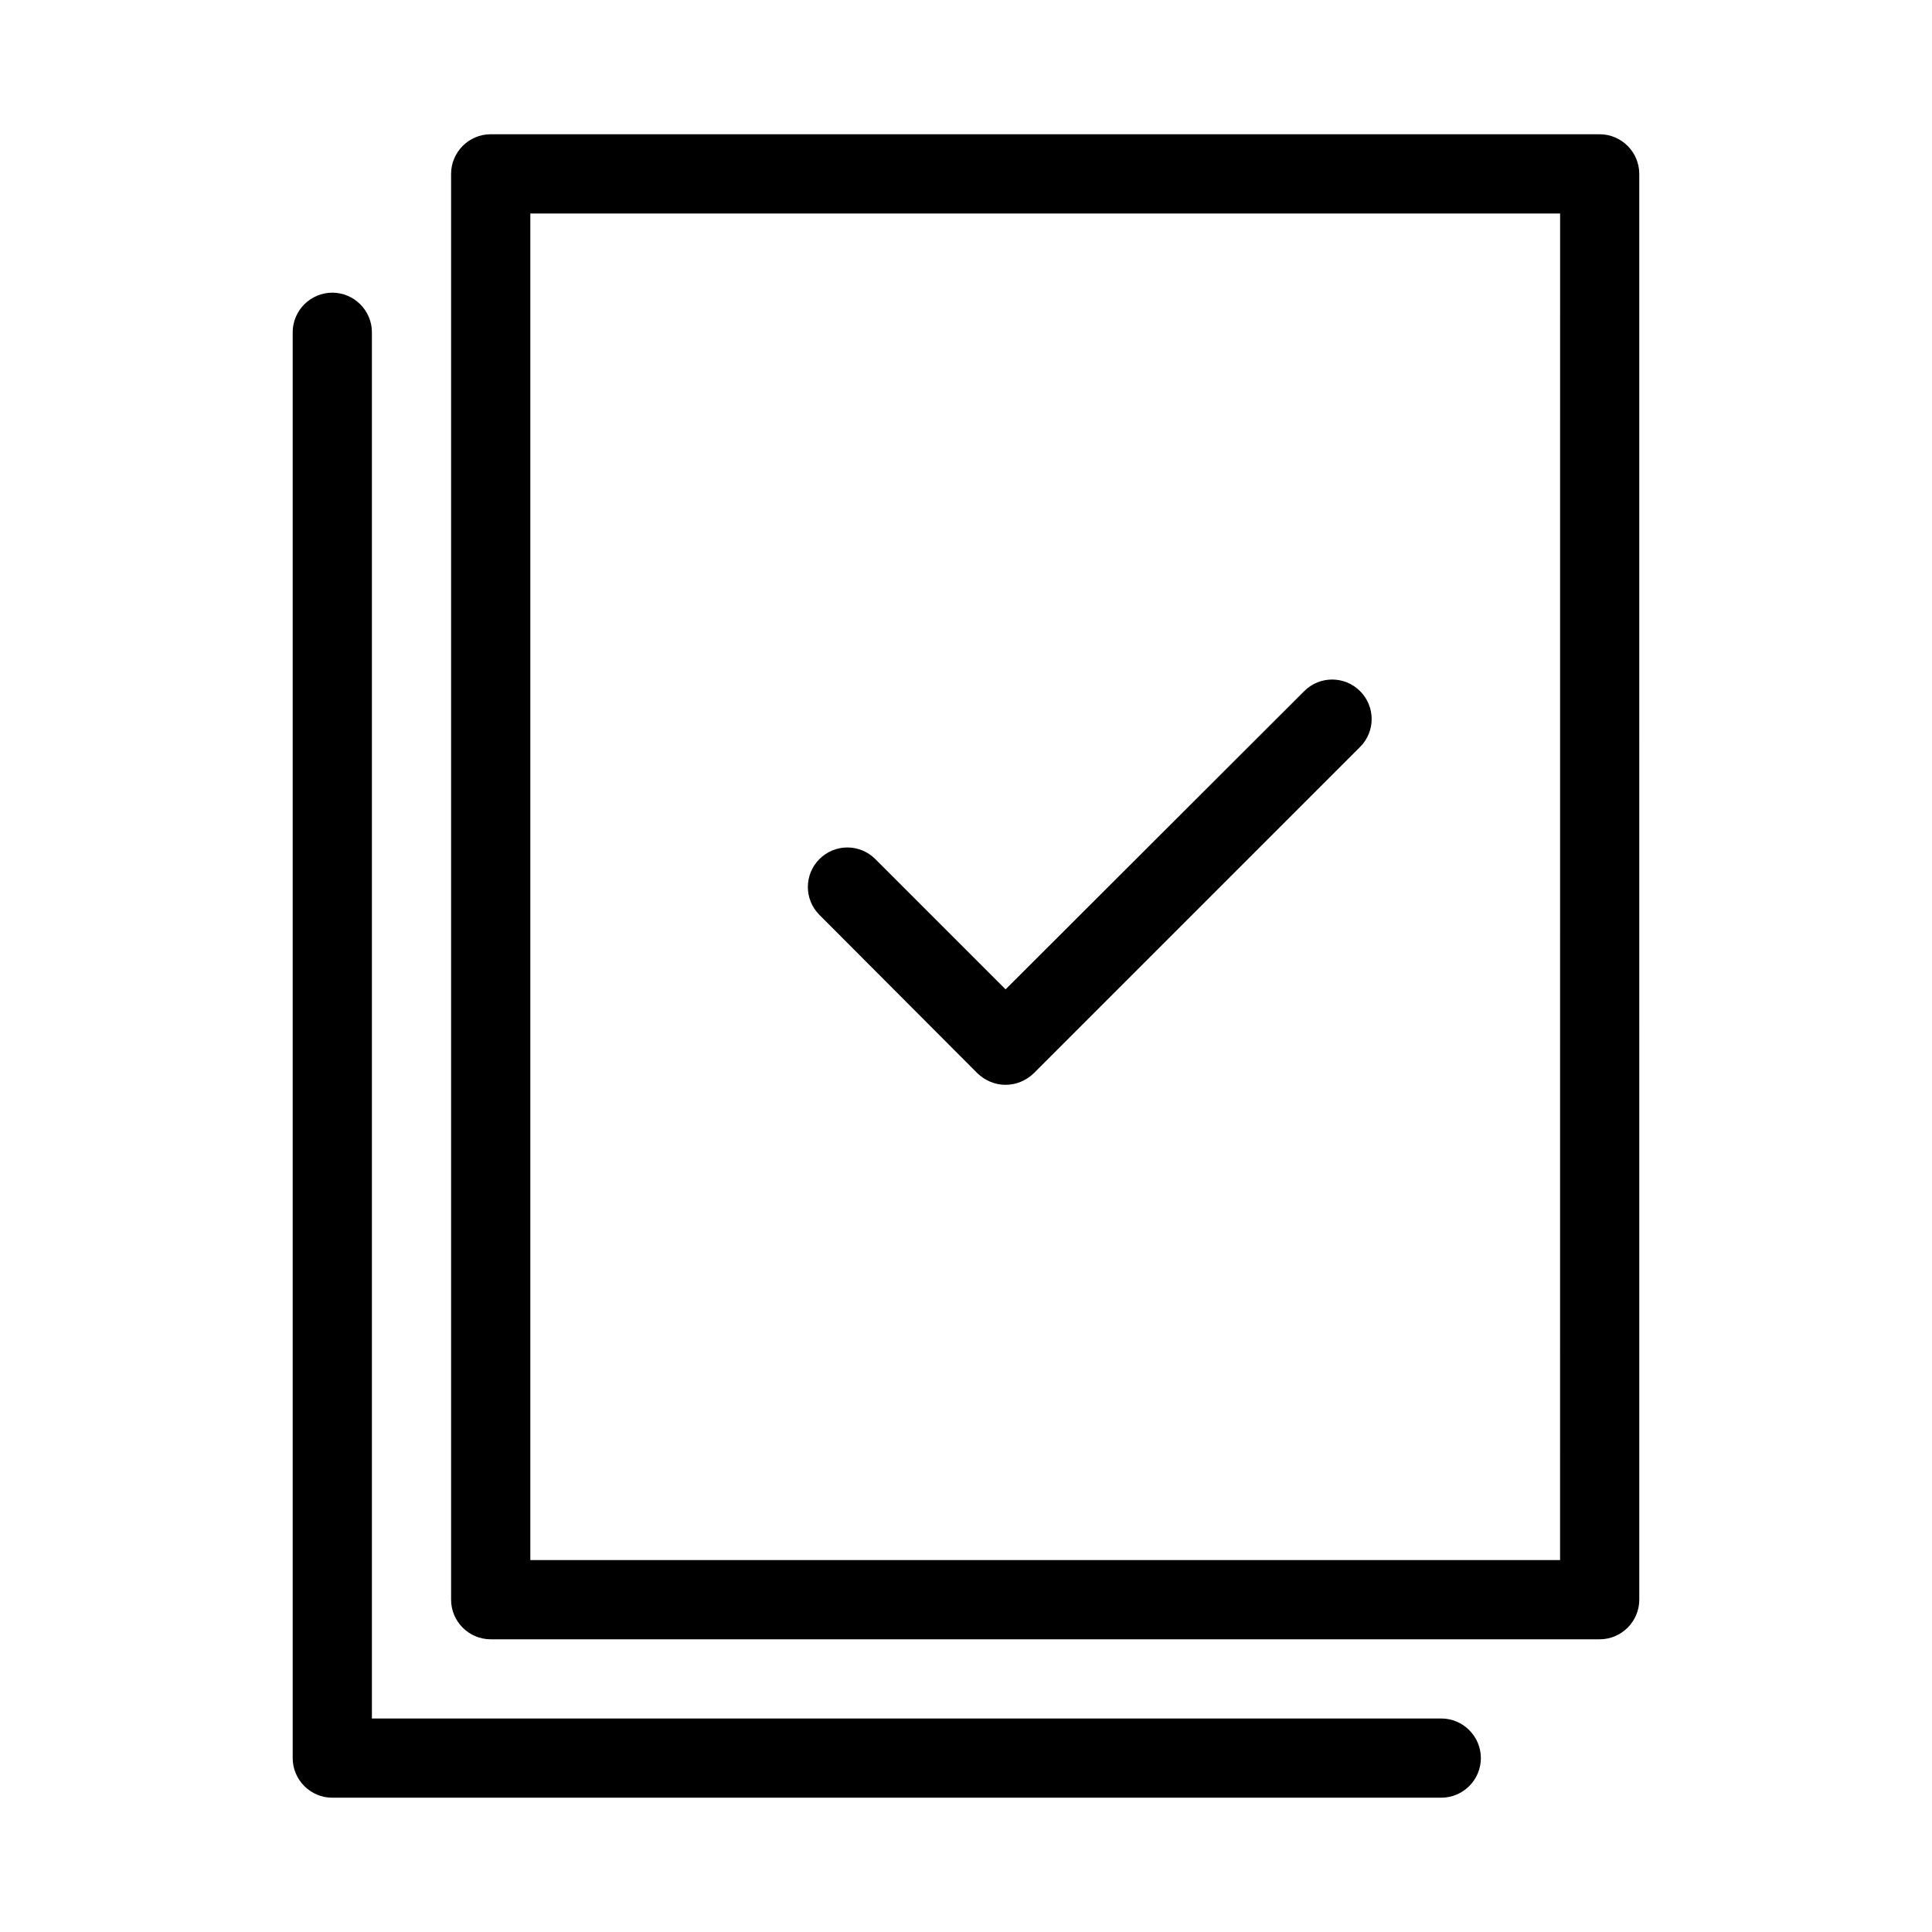
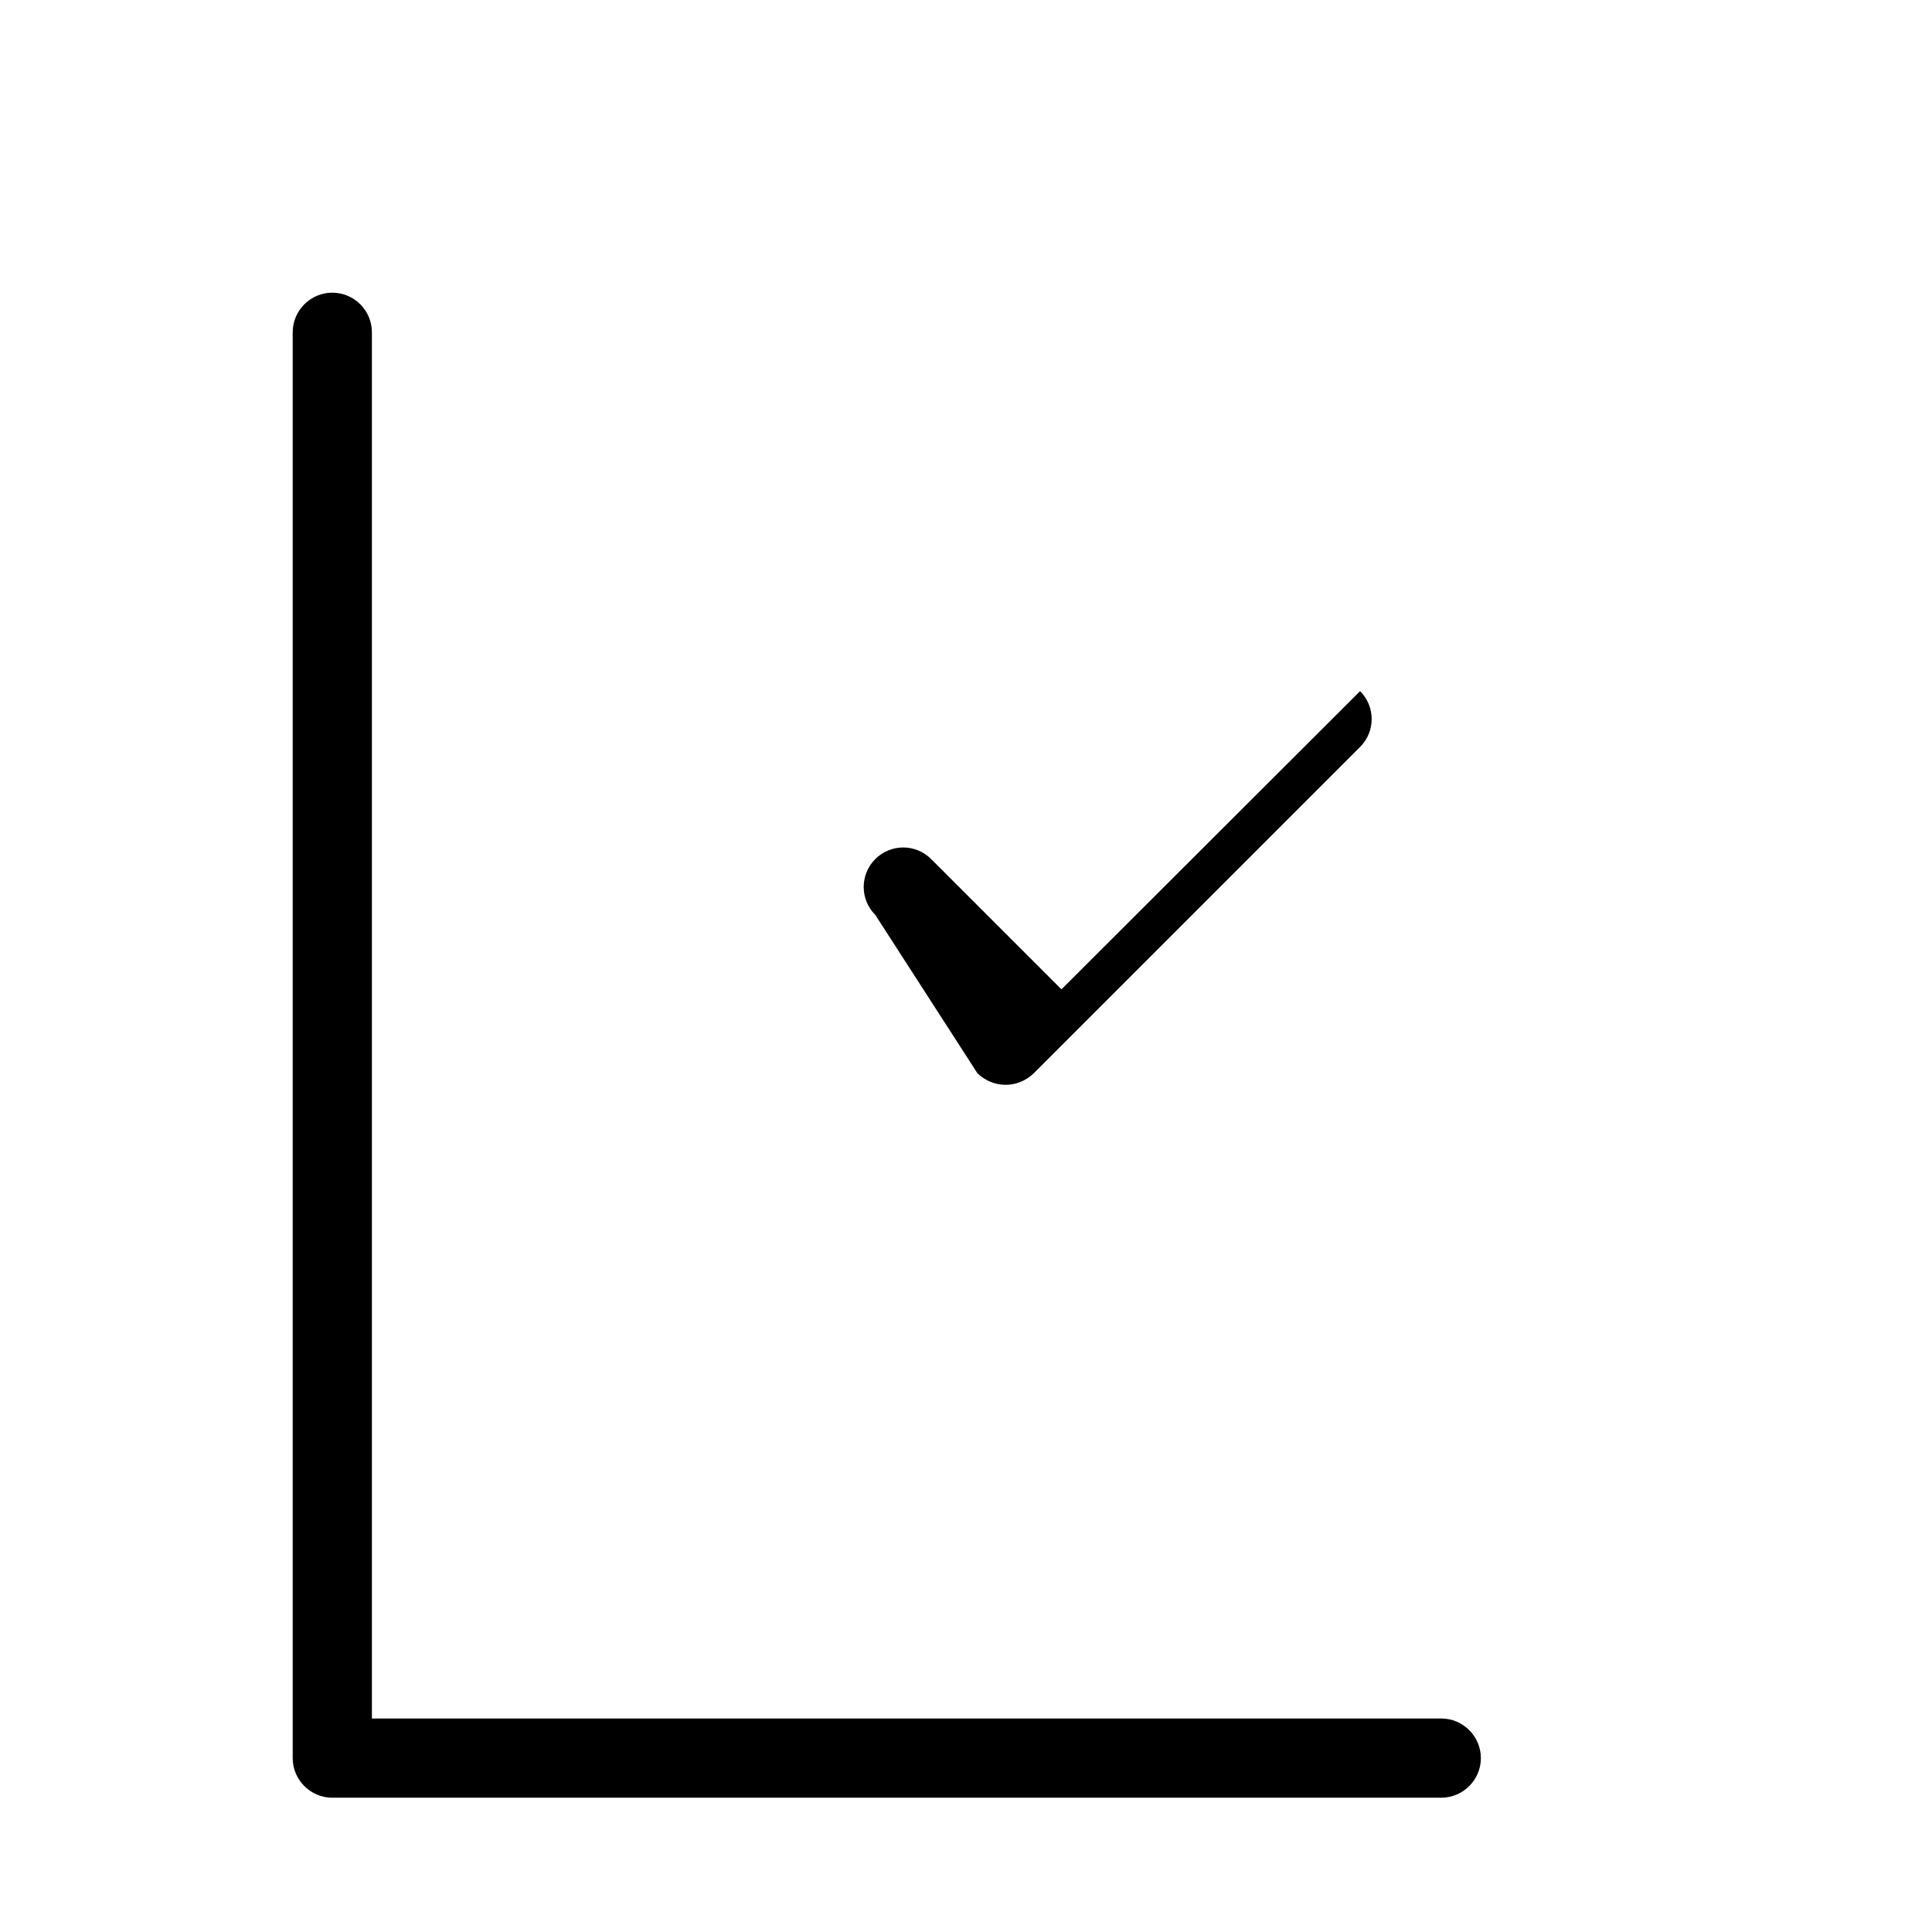
<svg xmlns="http://www.w3.org/2000/svg" fill="#000000" width="800px" height="800px" version="1.1" viewBox="144 144 512 512">
  <g>
-     <path d="m567.93 179.58h-293.89c-5.773 0-10.496 4.723-10.496 10.496v377.86c0 5.773 4.723 10.496 10.496 10.496h293.89c5.773 0 10.496-4.723 10.496-10.496l-0.004-377.86c0-5.773-4.723-10.496-10.496-10.496zm-10.496 377.86h-272.89v-356.86h272.9z" />
    <path d="m232.06 620.41h293.89c5.773 0 10.496-4.723 10.496-10.496 0-5.773-4.723-10.496-10.496-10.496h-283.39v-367.36c0-5.773-4.723-10.496-10.496-10.496s-10.496 4.723-10.496 10.496v377.86c0 5.773 4.723 10.496 10.496 10.496z" />
-     <path d="m403.04 428.44c2.098 1.996 4.723 3.047 7.453 3.047 2.731 0 5.352-1.051 7.453-3.043l86.488-86.488c4.094-4.094 4.094-10.707 0-14.801s-10.707-4.094-14.801 0l-79.141 79.035-34.531-34.531c-4.094-4.094-10.707-4.094-14.801 0s-4.094 10.707 0 14.801z" />
+     <path d="m403.04 428.44c2.098 1.996 4.723 3.047 7.453 3.047 2.731 0 5.352-1.051 7.453-3.043l86.488-86.488c4.094-4.094 4.094-10.707 0-14.801l-79.141 79.035-34.531-34.531c-4.094-4.094-10.707-4.094-14.801 0s-4.094 10.707 0 14.801z" />
  </g>
</svg>